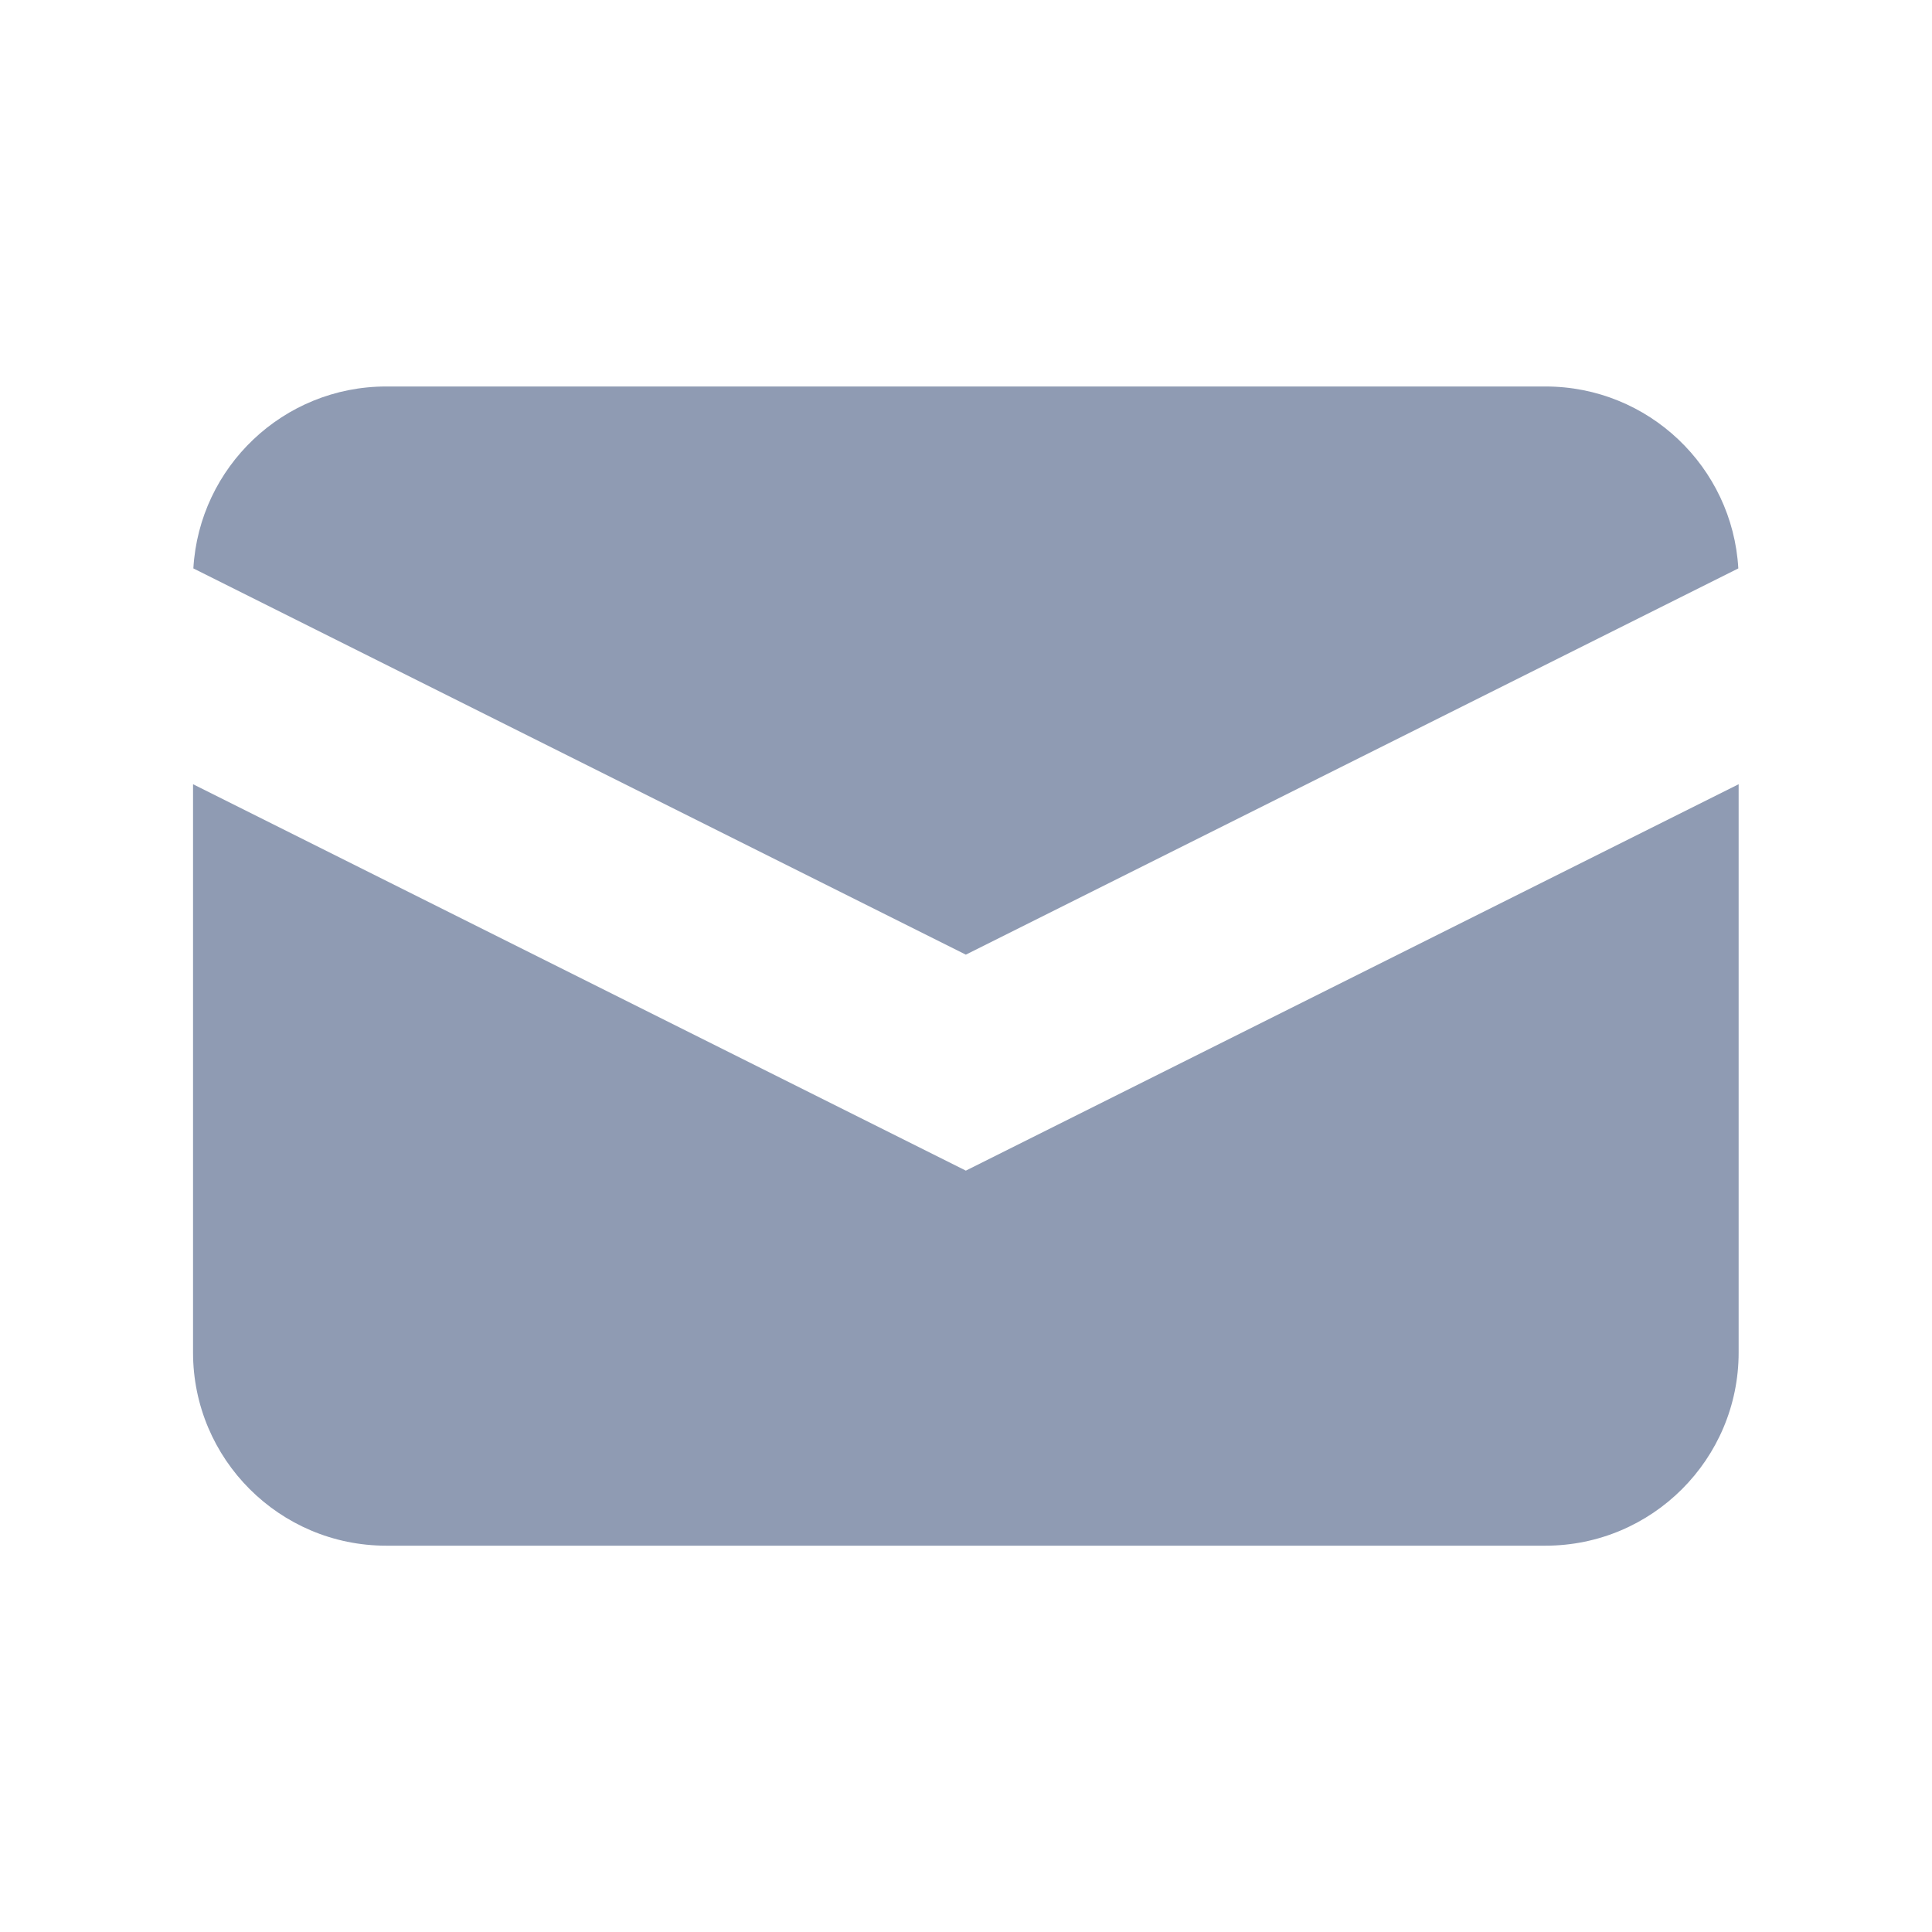
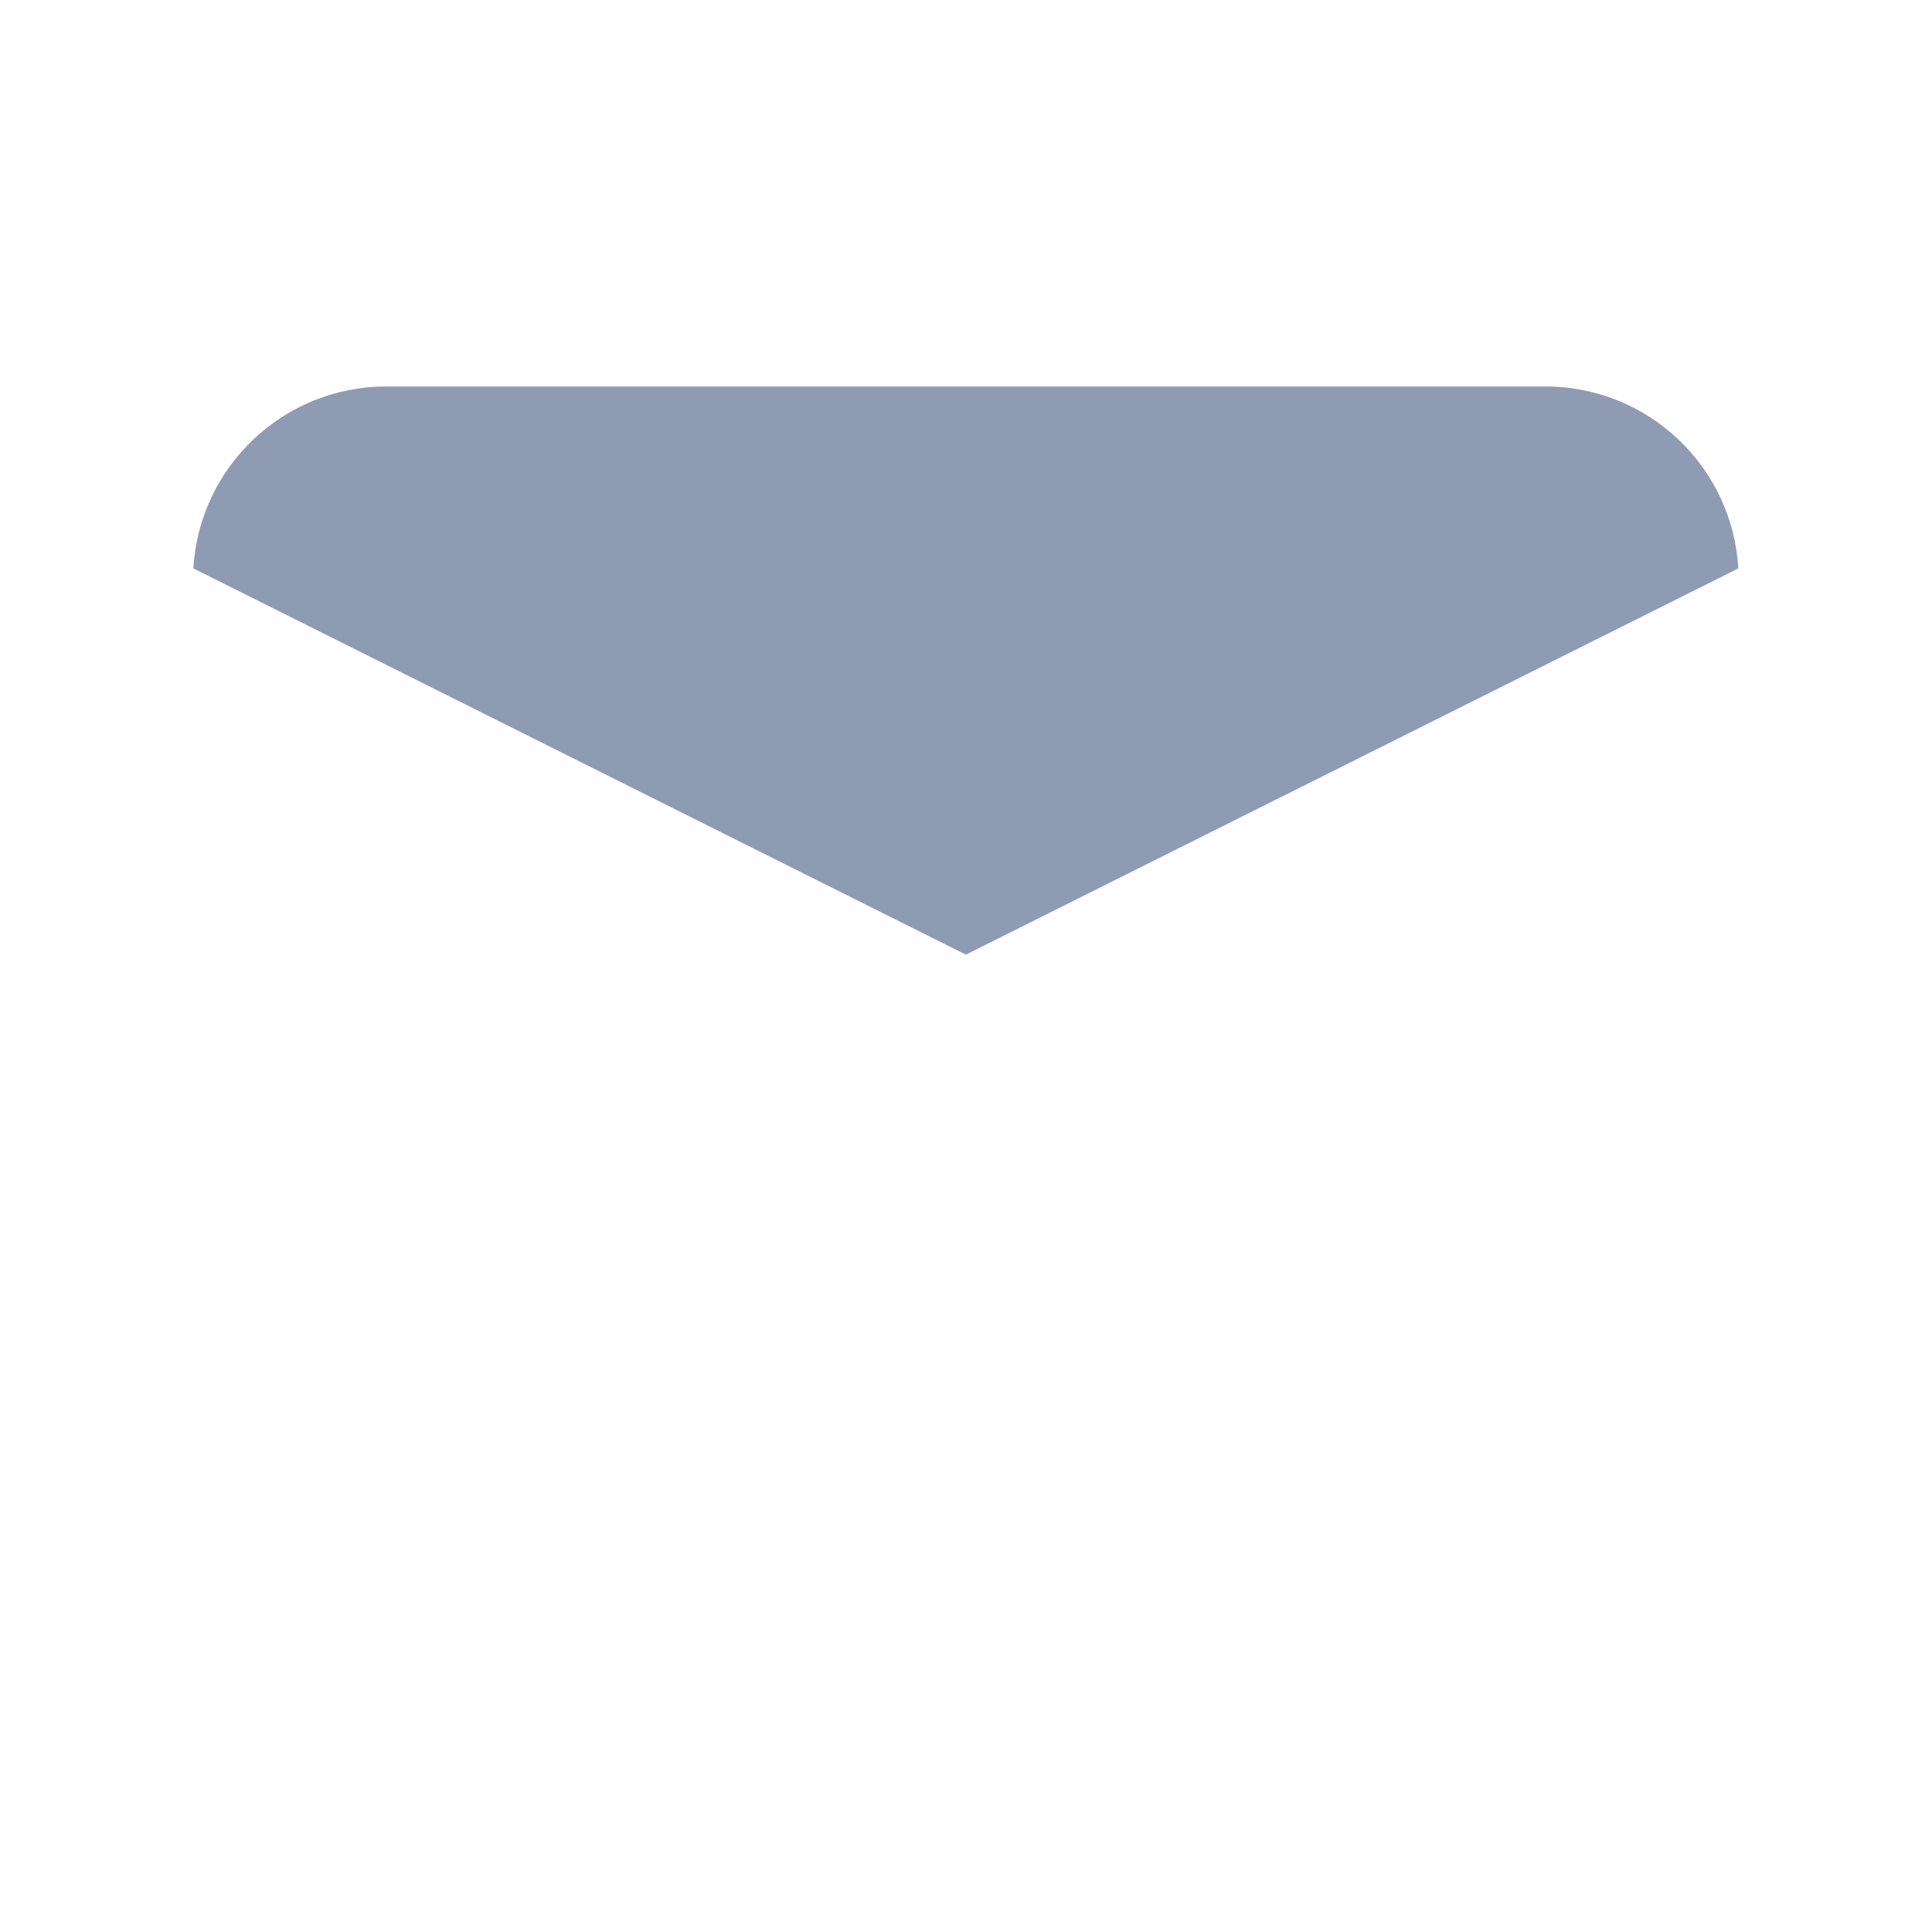
<svg xmlns="http://www.w3.org/2000/svg" width="24" height="24" viewBox="0 0 24 24" fill="none">
  <path d="M2.402 7.061L11.998 11.859L21.594 7.061C21.522 5.801 20.477 4.801 19.198 4.801H4.798C3.52 4.801 2.475 5.801 2.402 7.061Z" fill="#8F9BB3" />
-   <path d="M21.598 9.742L11.998 14.542L2.398 9.742V16.801C2.398 18.126 3.473 19.201 4.798 19.201H19.198C20.524 19.201 21.598 18.126 21.598 16.801V9.742Z" fill="#8F9BB3" />
</svg>